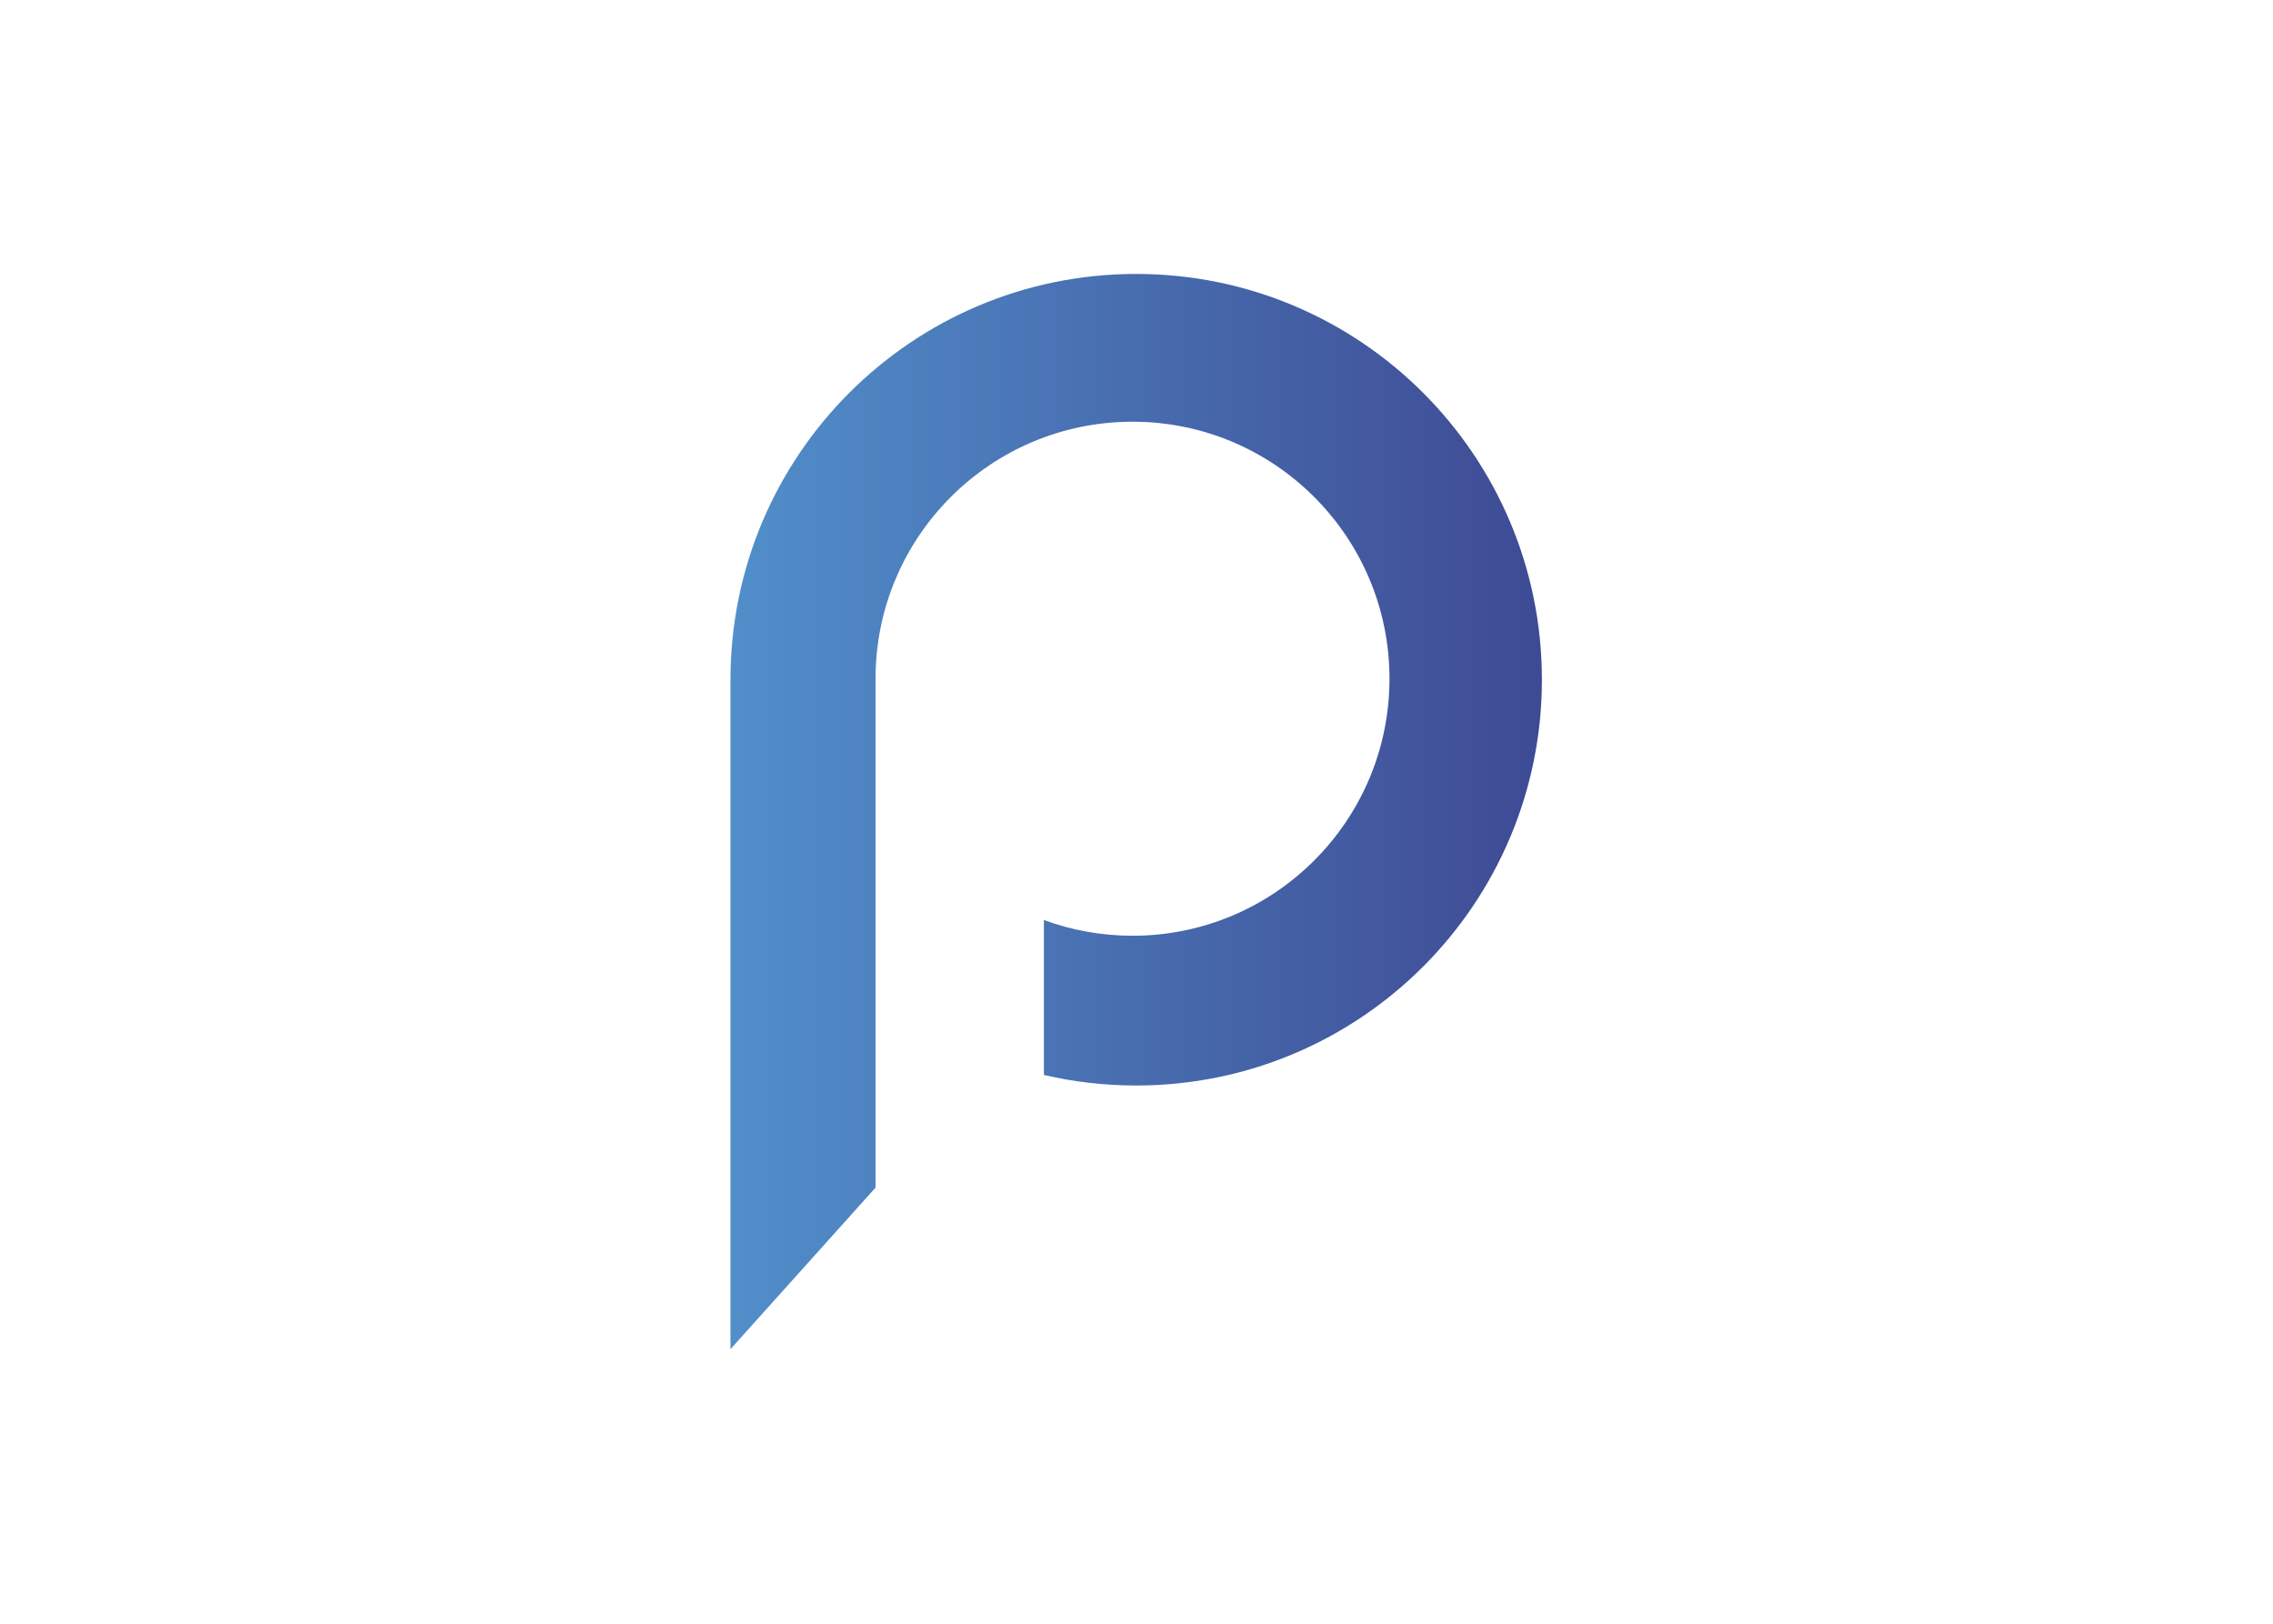
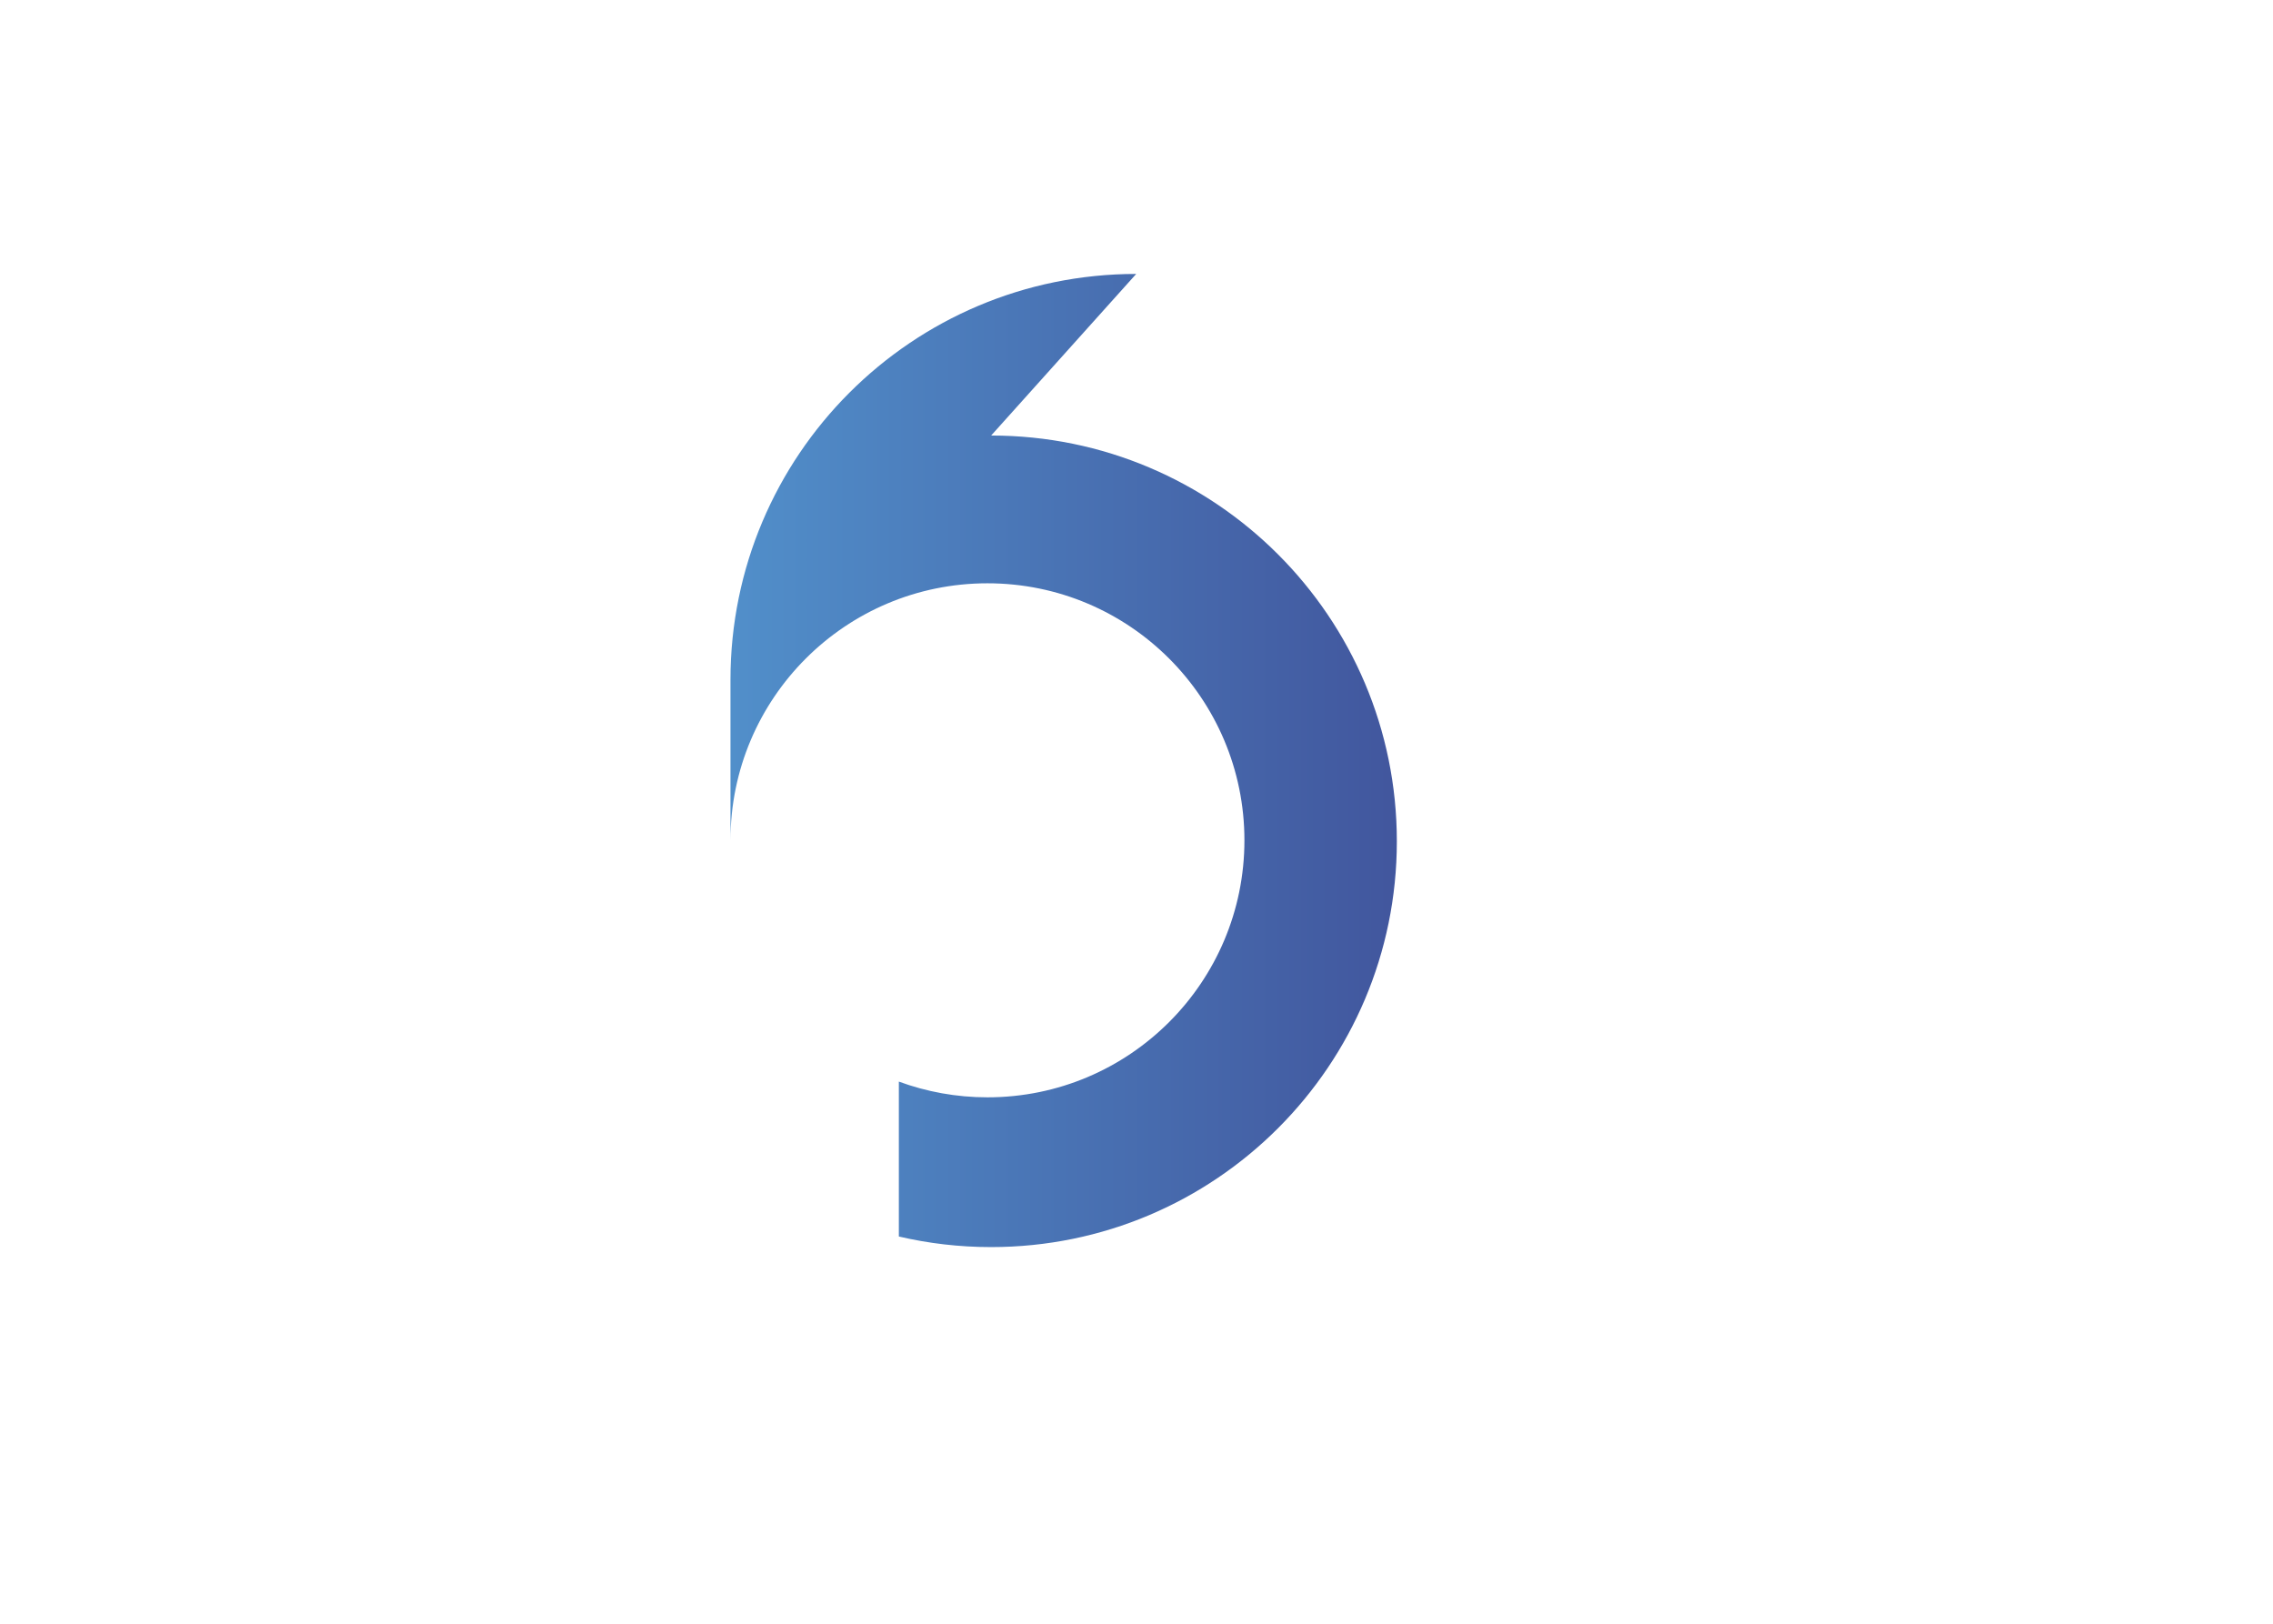
<svg xmlns="http://www.w3.org/2000/svg" clip-rule="evenodd" fill-rule="evenodd" stroke-linejoin="round" stroke-miterlimit="2" viewBox="0 0 560 400">
  <linearGradient id="a" gradientUnits="userSpaceOnUse" x1="104.5" x2="395.5" y1="250" y2="250">
    <stop offset="0" stop-color="#518fca" />
    <stop offset="1" stop-color="#3e4a94" />
  </linearGradient>
-   <path d="m250 57.22c-80.36 0-145.5 65.15-145.5 145.51v240.05l52.02-57.94v-182.47c0-50.89 41.26-92.16 92.16-92.16s92.15 41.27 92.15 92.16c0 50.9-41.26 92.16-92.15 92.16-11.18 0-21.88-2-31.78-5.64v55.55c10.62 2.48 21.7 3.79 33.09 3.79 80.36 0 145.5-65.15 145.5-145.5.01-80.36-65.13-145.51-145.49-145.51z" fill="url(#a)" fill-rule="nonzero" transform="matrix(.687 0 0 .687 108.176 28.173)" />
+   <path d="m250 57.22c-80.36 0-145.5 65.15-145.5 145.51v240.05v-182.47c0-50.89 41.26-92.16 92.16-92.16s92.15 41.27 92.15 92.16c0 50.9-41.26 92.16-92.15 92.16-11.18 0-21.88-2-31.78-5.64v55.55c10.62 2.48 21.7 3.79 33.09 3.79 80.36 0 145.5-65.15 145.5-145.5.01-80.36-65.13-145.51-145.49-145.51z" fill="url(#a)" fill-rule="nonzero" transform="matrix(.687 0 0 .687 108.176 28.173)" />
</svg>